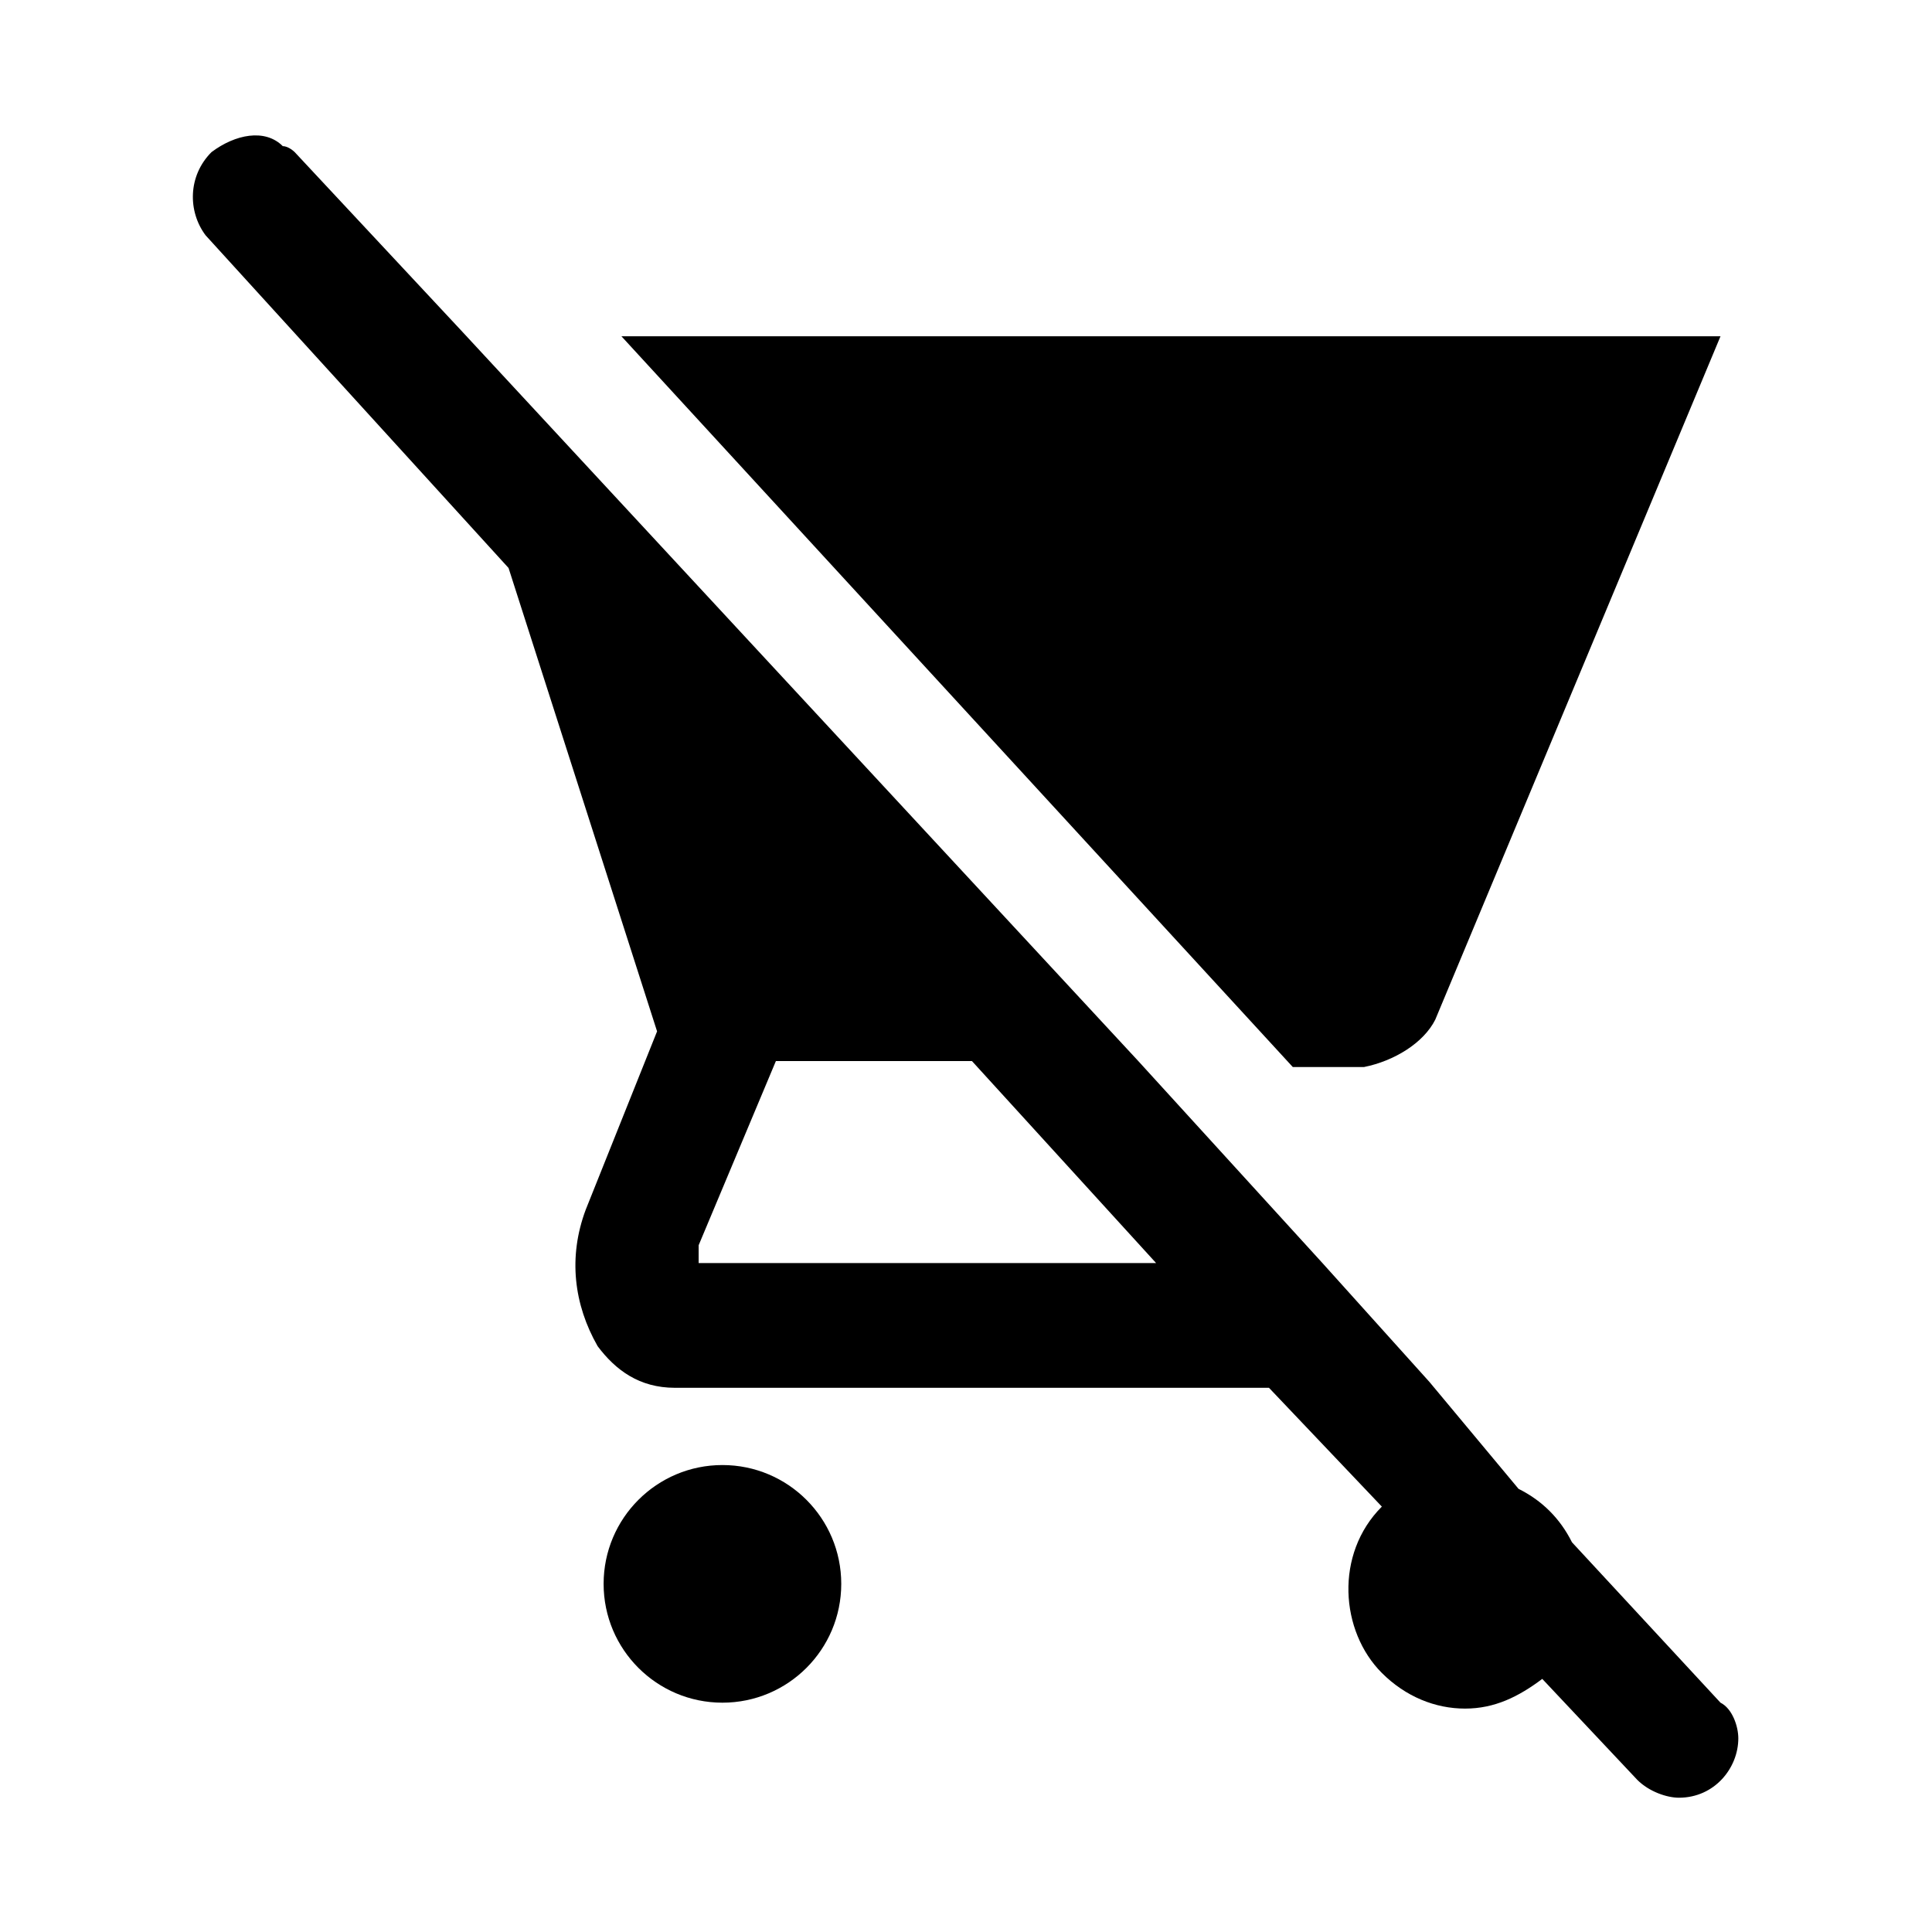
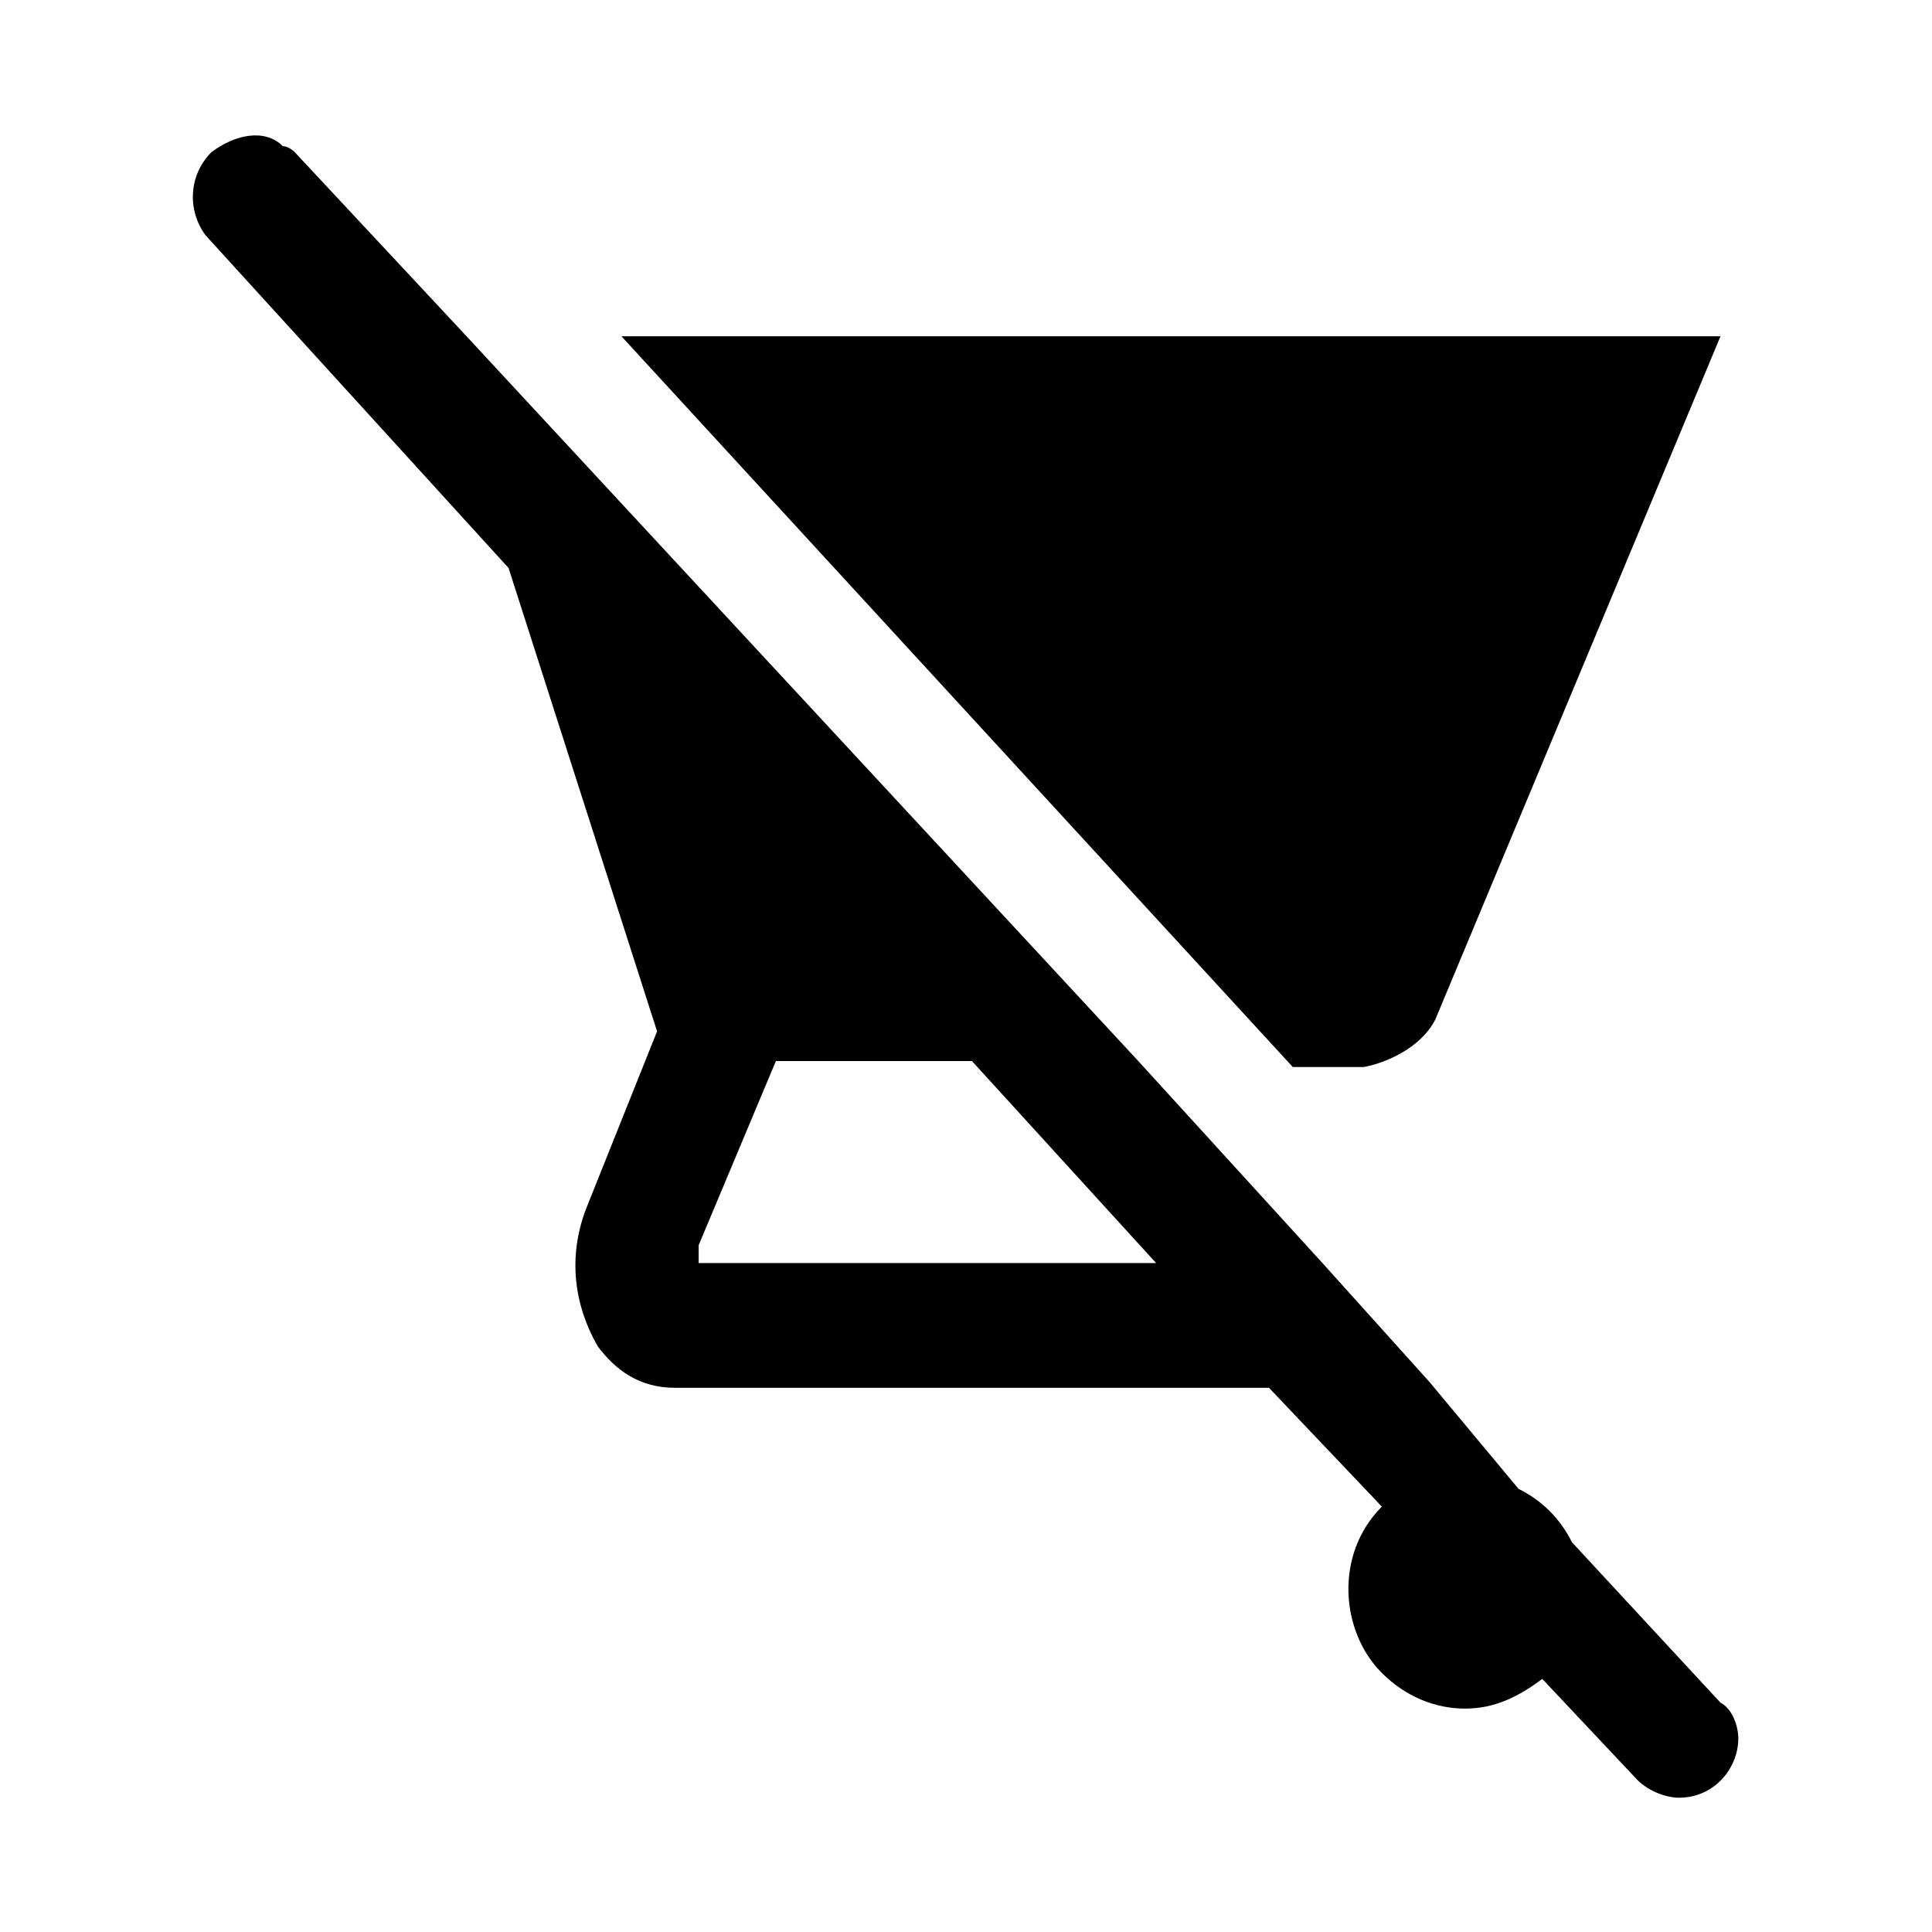
<svg xmlns="http://www.w3.org/2000/svg" fill="#000000" width="800px" height="800px" version="1.1" viewBox="144 144 512 512">
  <g>
    <path d="m524.38 414.17 75.57-181.05h-291.26l177.91 193.65h18.895c7.871-1.578 15.742-6.301 18.891-12.598z" />
-     <path d="m366.94 563.74c0 17.391-14.098 31.488-31.488 31.488s-31.488-14.098-31.488-31.488 14.098-31.488 31.488-31.488 31.488 14.098 31.488 31.488" />
    <path d="m599.95 595.23-39.359-42.508c-3.148-6.297-7.871-11.02-14.168-14.168l-23.621-28.344-28.34-31.488-48.805-53.531-179.48-193.65-44.082-47.23c-0.004-0.004-1.578-1.578-3.152-1.578-4.723-4.723-12.594-3.148-18.891 1.574-6.297 6.297-6.297 15.742-1.574 22.043l80.293 88.168 39.359 122.8-18.895 47.23c-4.723 12.594-3.148 25.191 3.148 36.211 4.723 6.297 11.02 11.02 20.469 11.02h157.44l29.914 31.488c-12.594 12.594-11.02 33.062 0 44.082 6.297 6.297 14.168 9.445 22.043 9.445 7.871 0 14.168-3.148 20.469-7.871l25.191 26.766c3.148 3.148 7.871 4.723 11.02 4.723 9.445 0 15.742-7.871 15.742-15.742 0-3.148-1.574-7.871-4.723-9.445zm-270.8-116.51v-4.723l20.469-48.805h51.957l48.805 53.531z" />
  </g>
</svg>